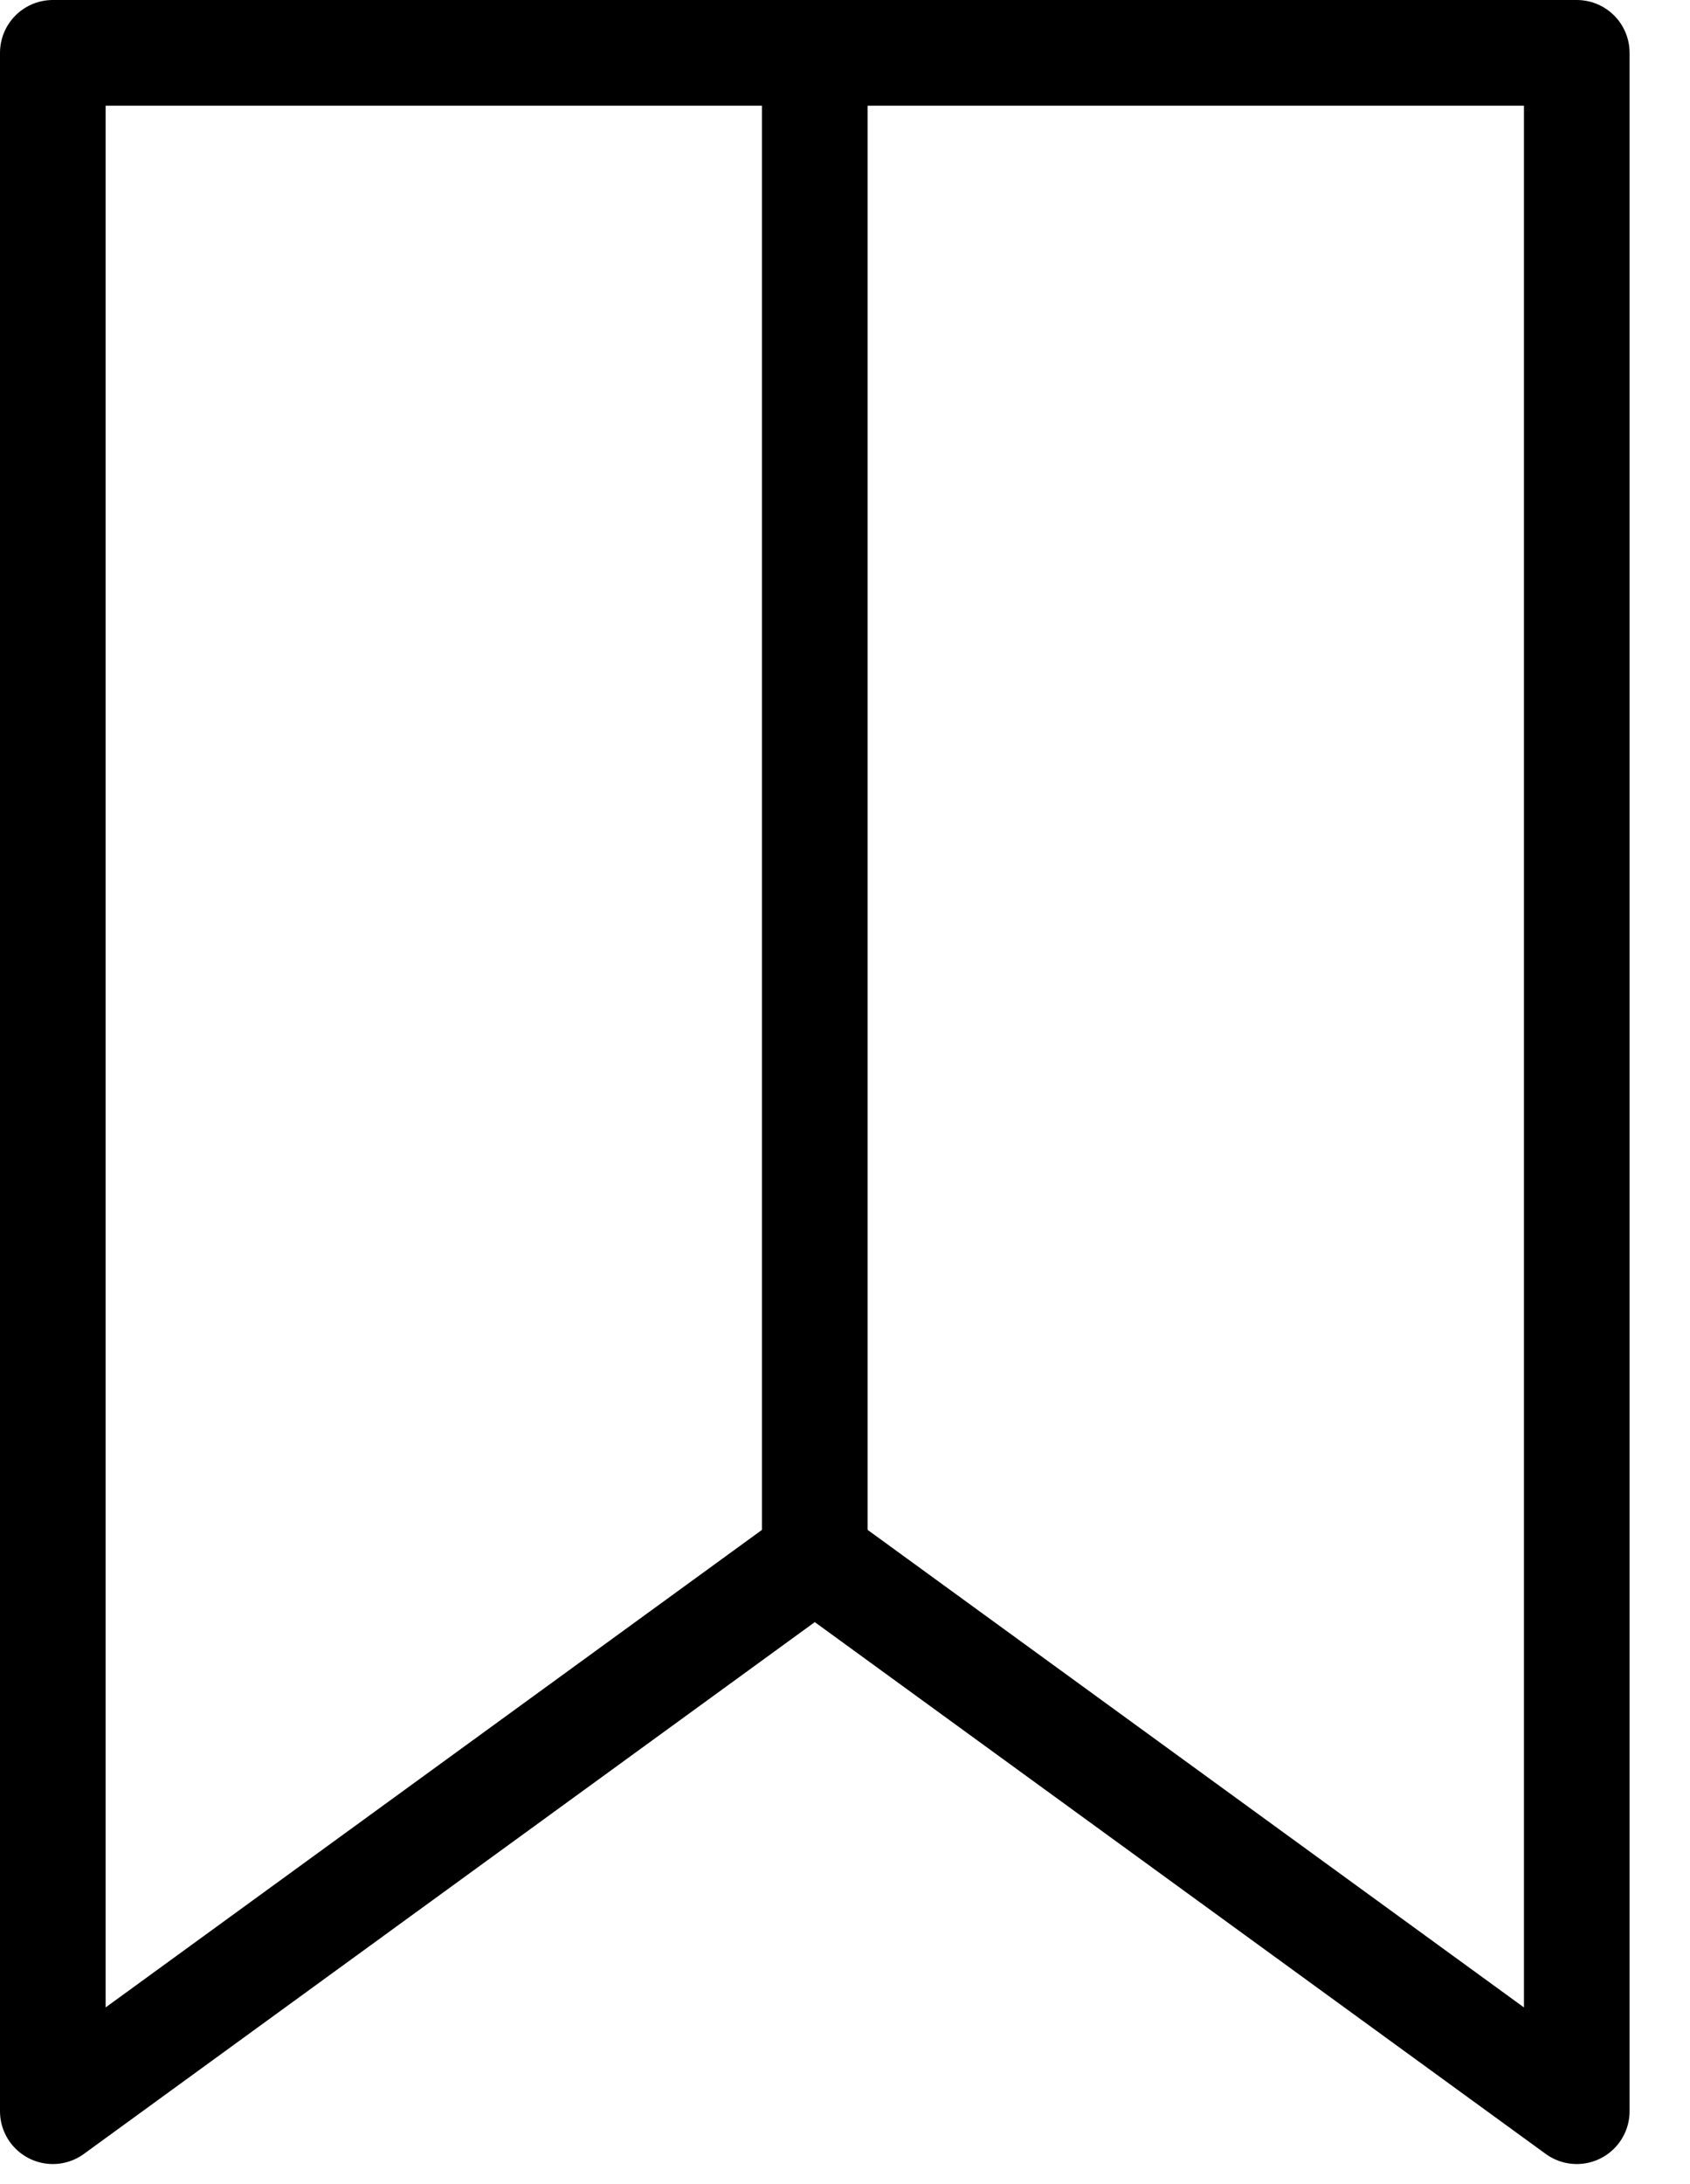
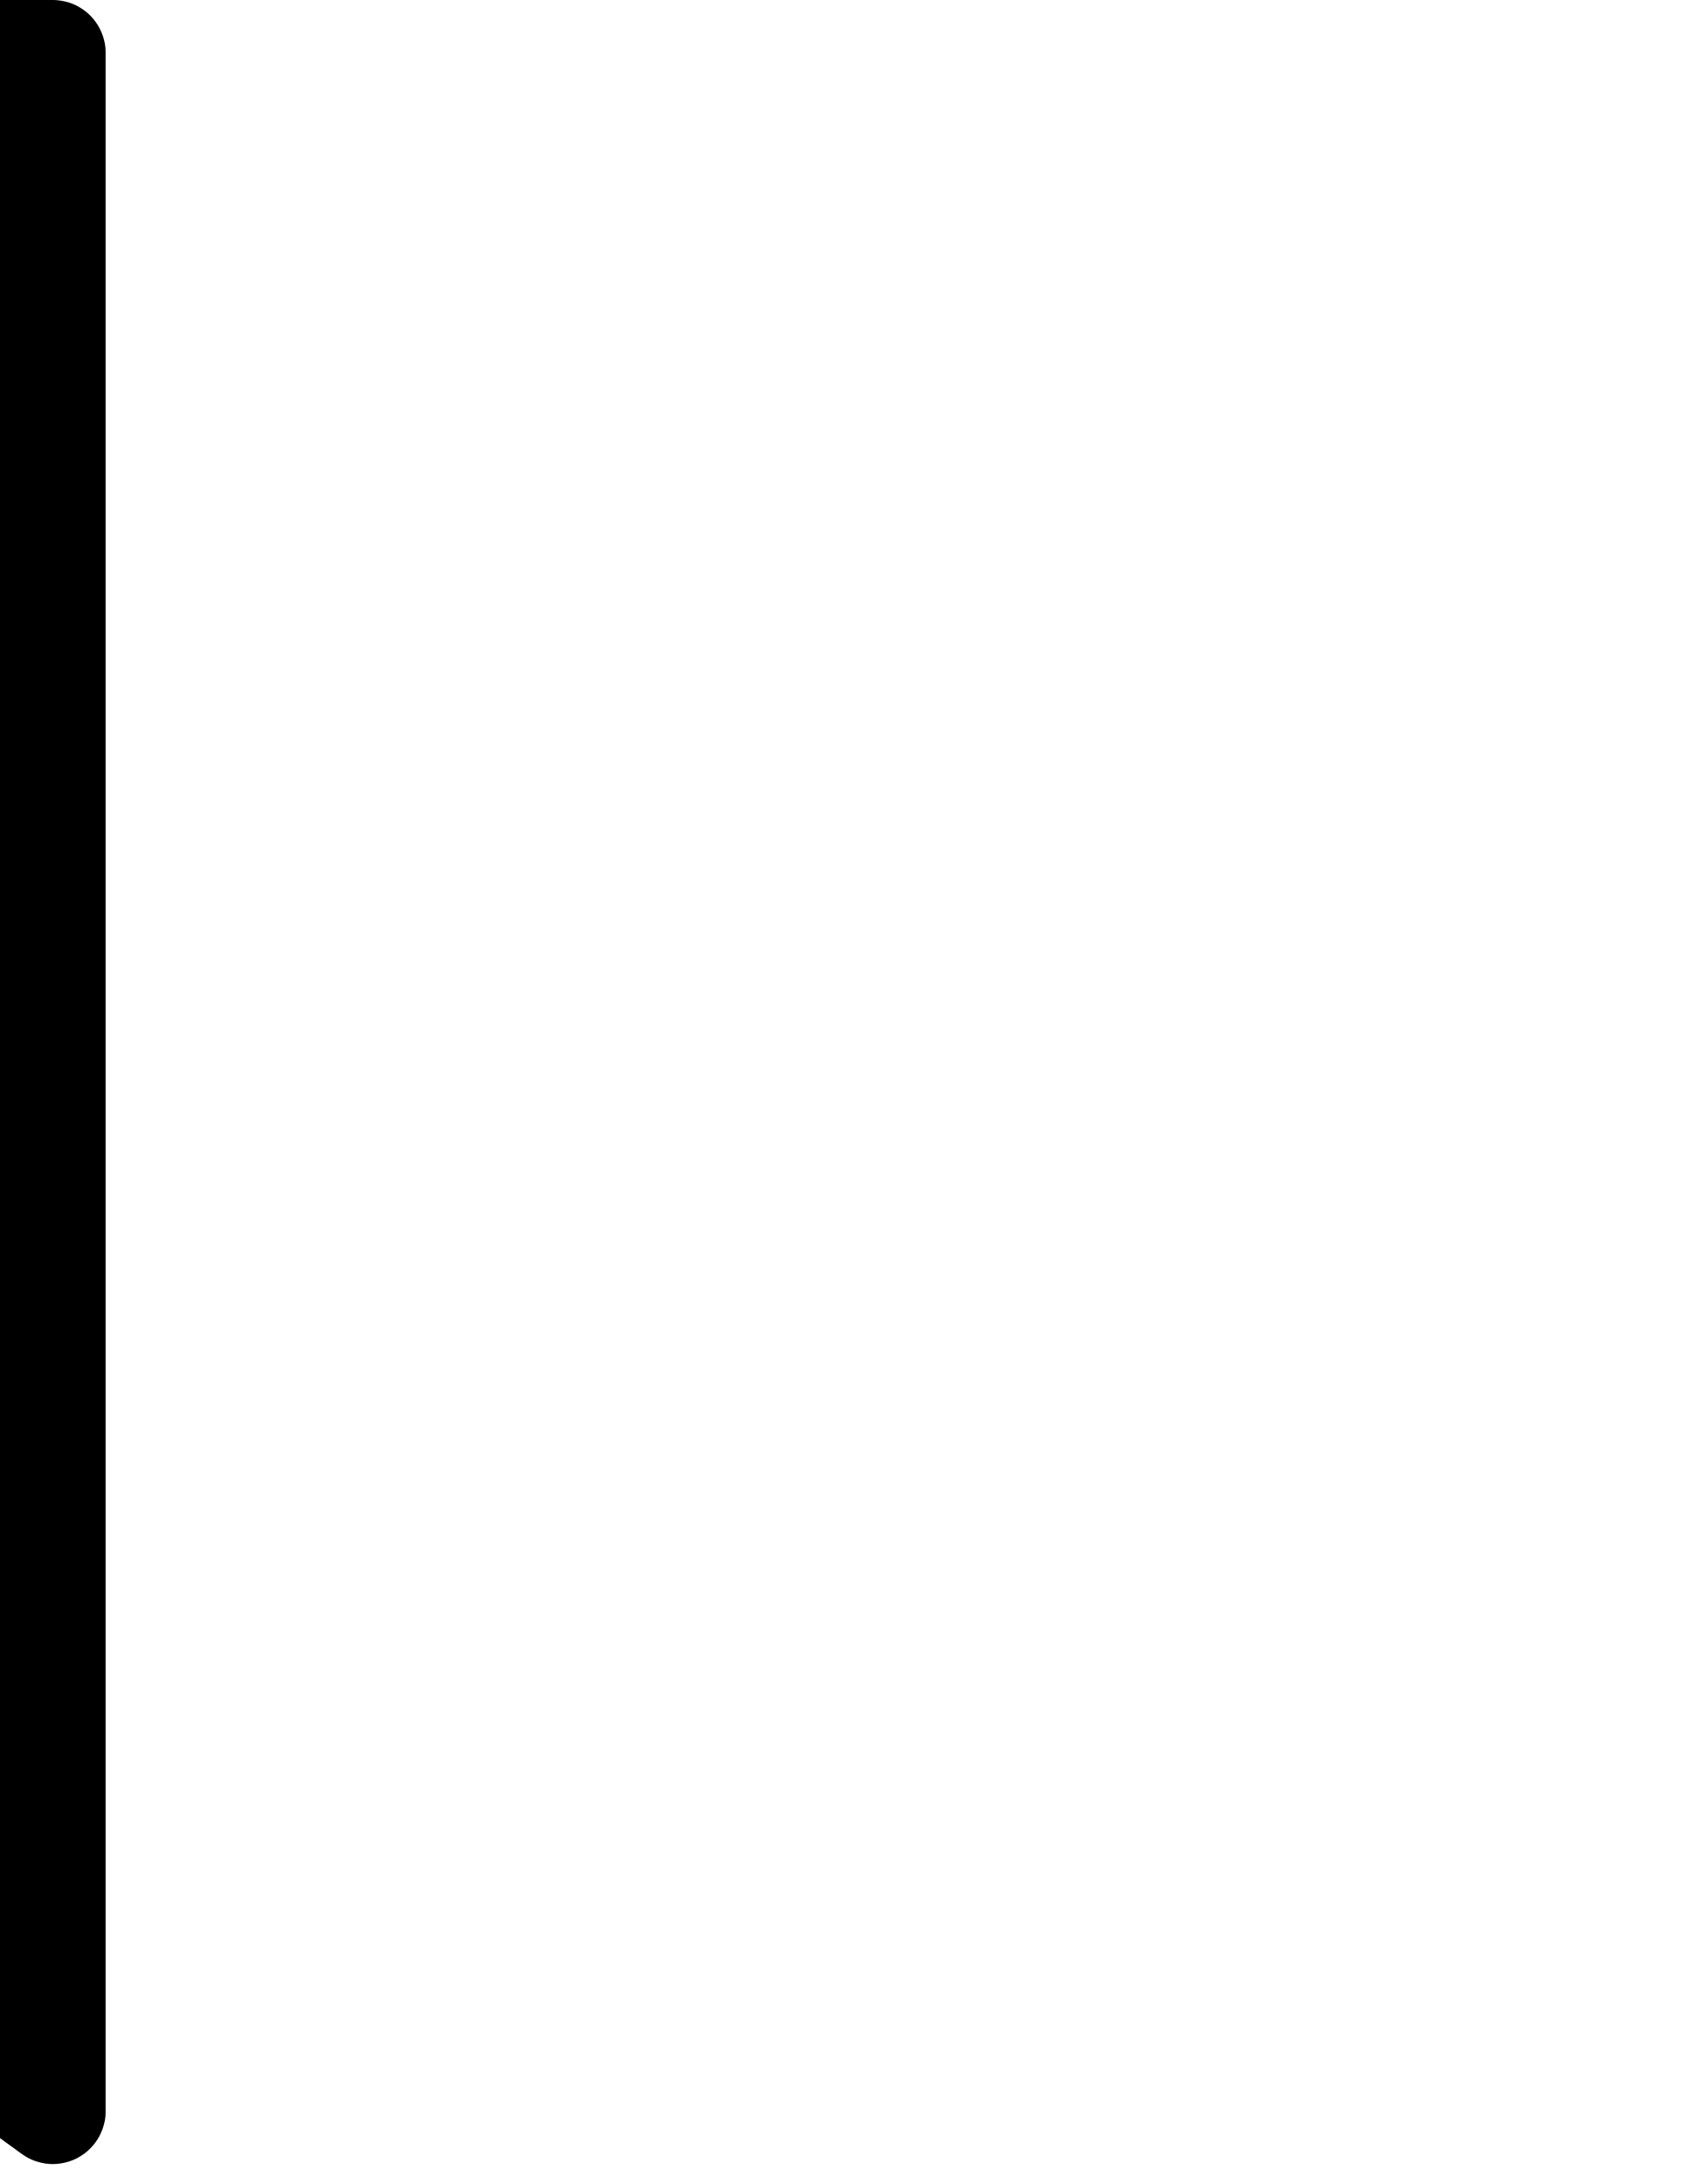
<svg xmlns="http://www.w3.org/2000/svg" width="100%" height="100%" viewBox="0 0 24 31" version="1.1" xml:space="preserve" style="fill-rule:evenodd;clip-rule:evenodd;stroke-linecap:round;stroke-linejoin:round;stroke-miterlimit:1.5;">
  <g>
-     <path d="M0.75,0.75l21.642,0l0,29.215l-10.821,-7.869l-10.821,7.869l0,-29.215Z" style="fill:none;stroke:#000;stroke-width:1.5px;" />
+     <path d="M0.75,0.75l0,29.215l-10.821,-7.869l-10.821,7.869l0,-29.215Z" style="fill:none;stroke:#000;stroke-width:1.5px;" />
  </g>
-   <path d="M11.571,22.096l0,-21.188" style="fill:none;stroke:#000;stroke-width:1.5px;" />
</svg>